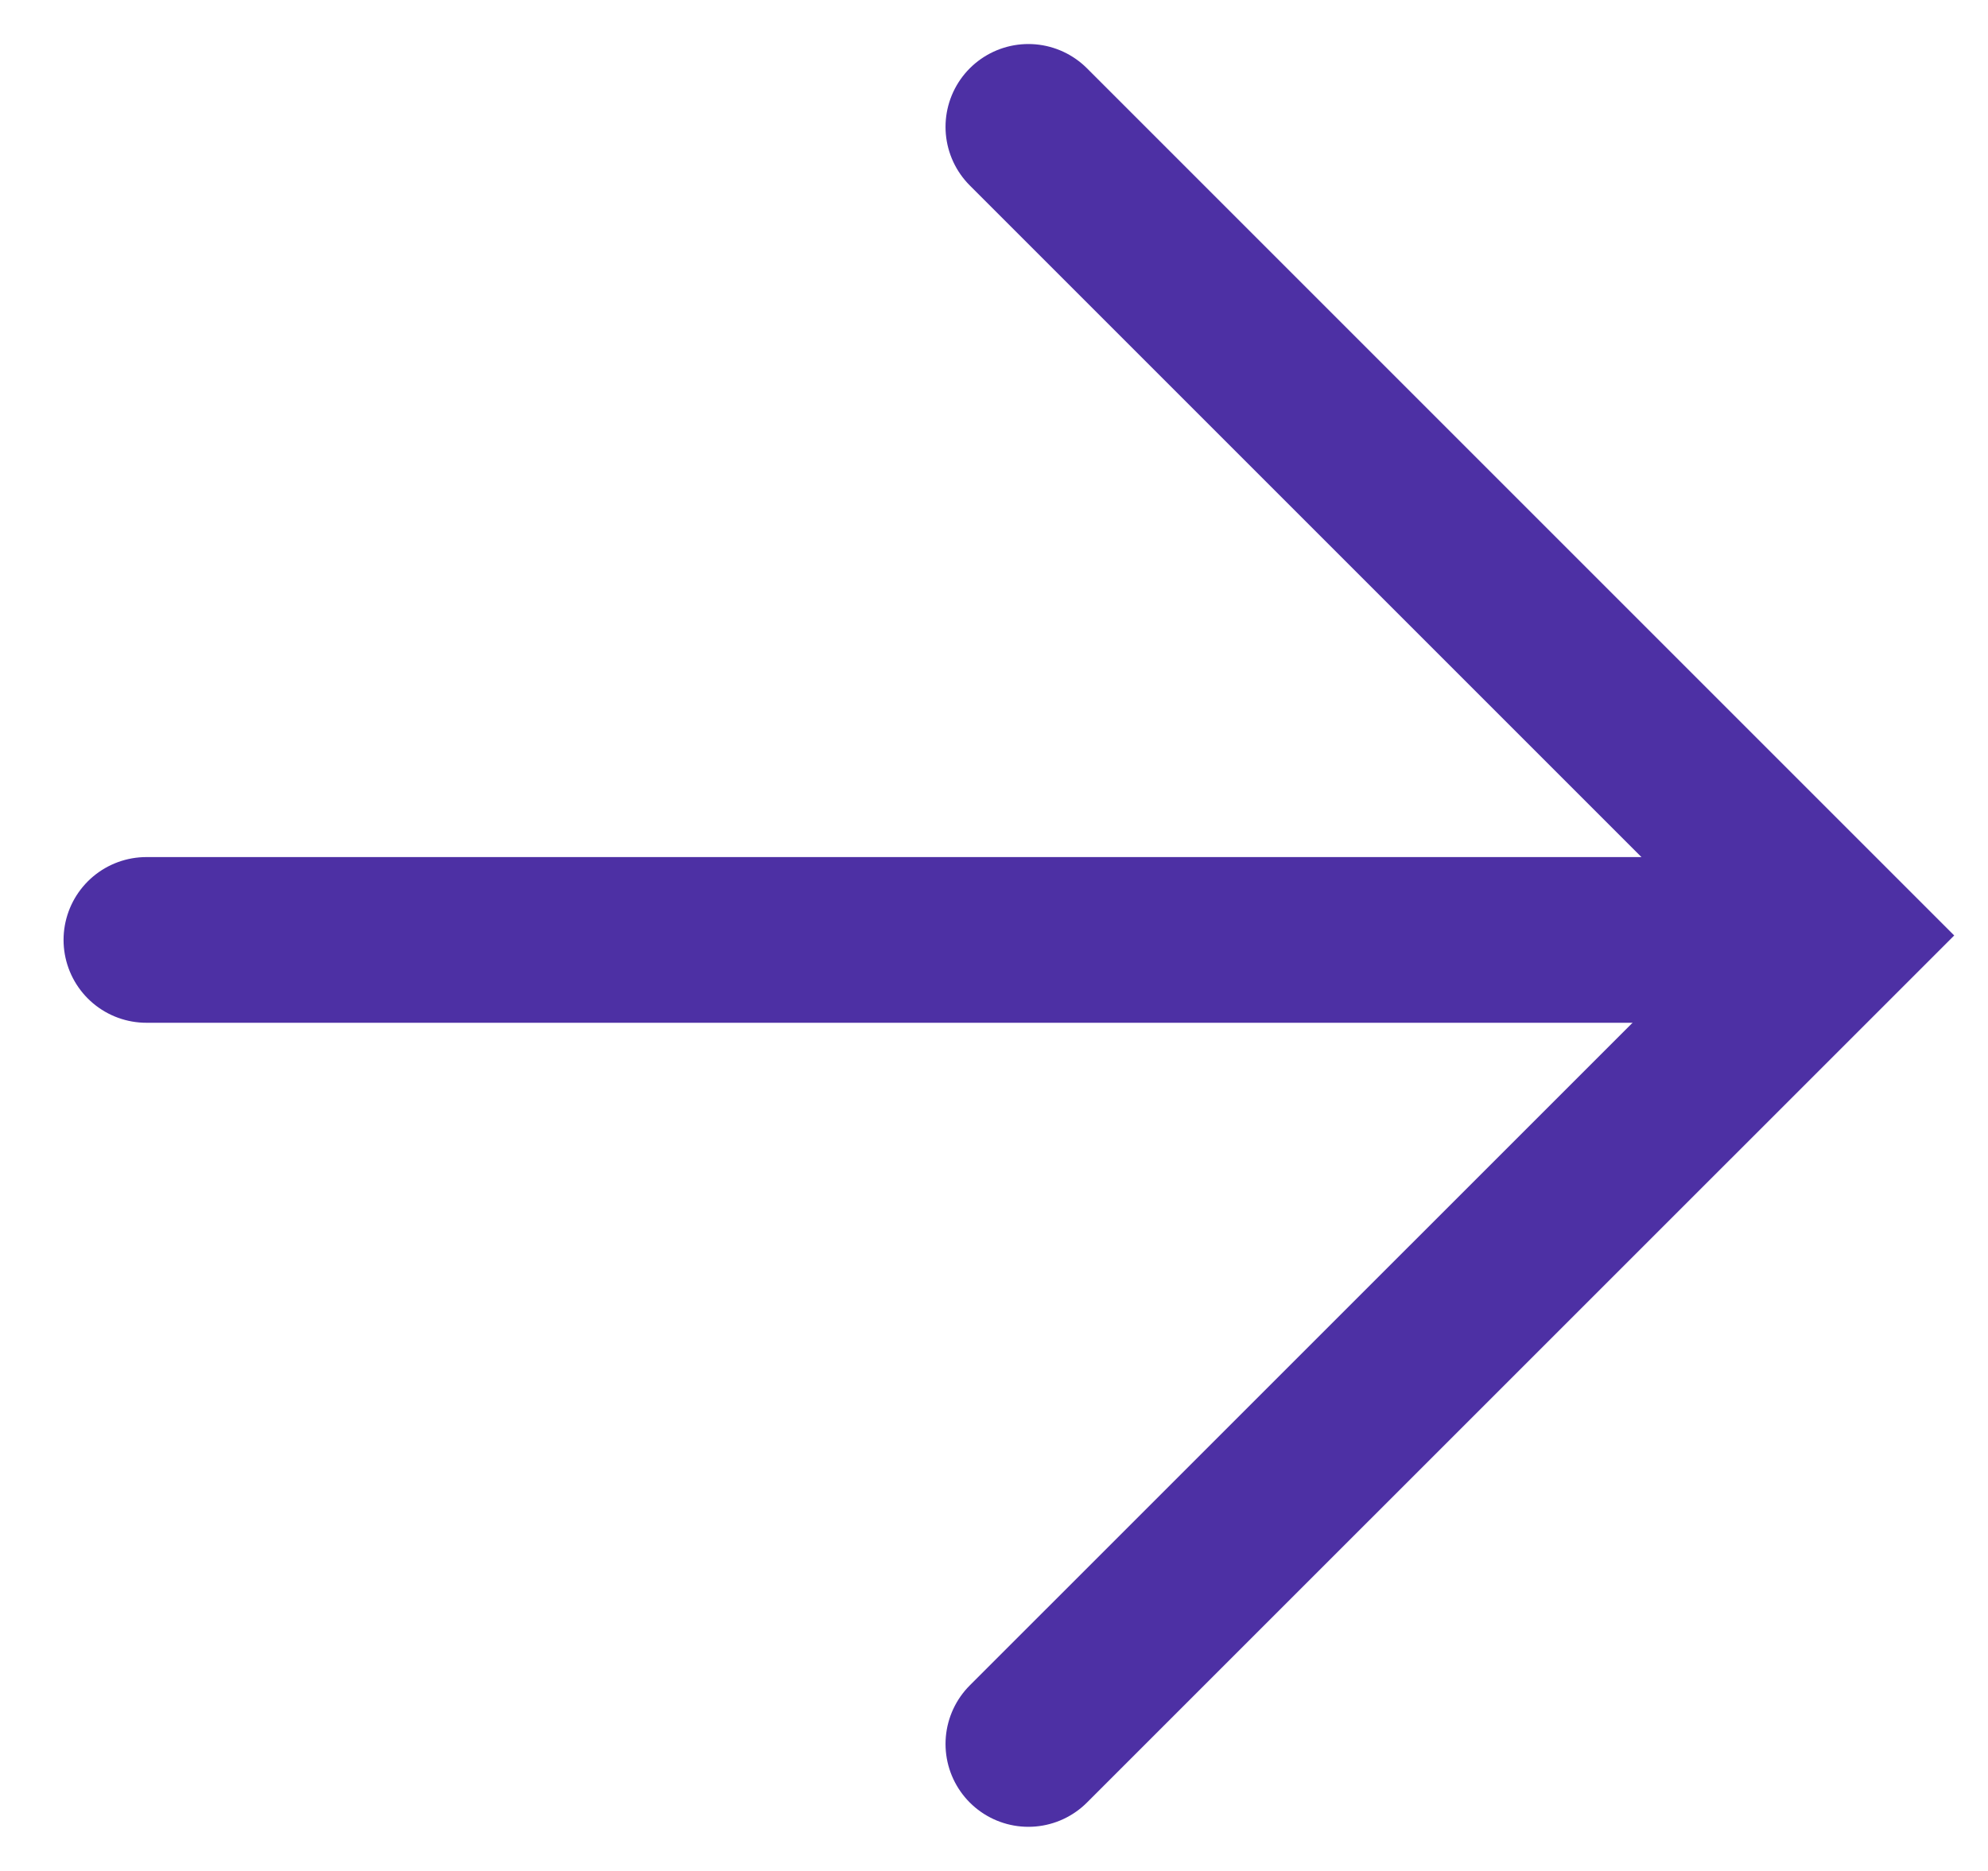
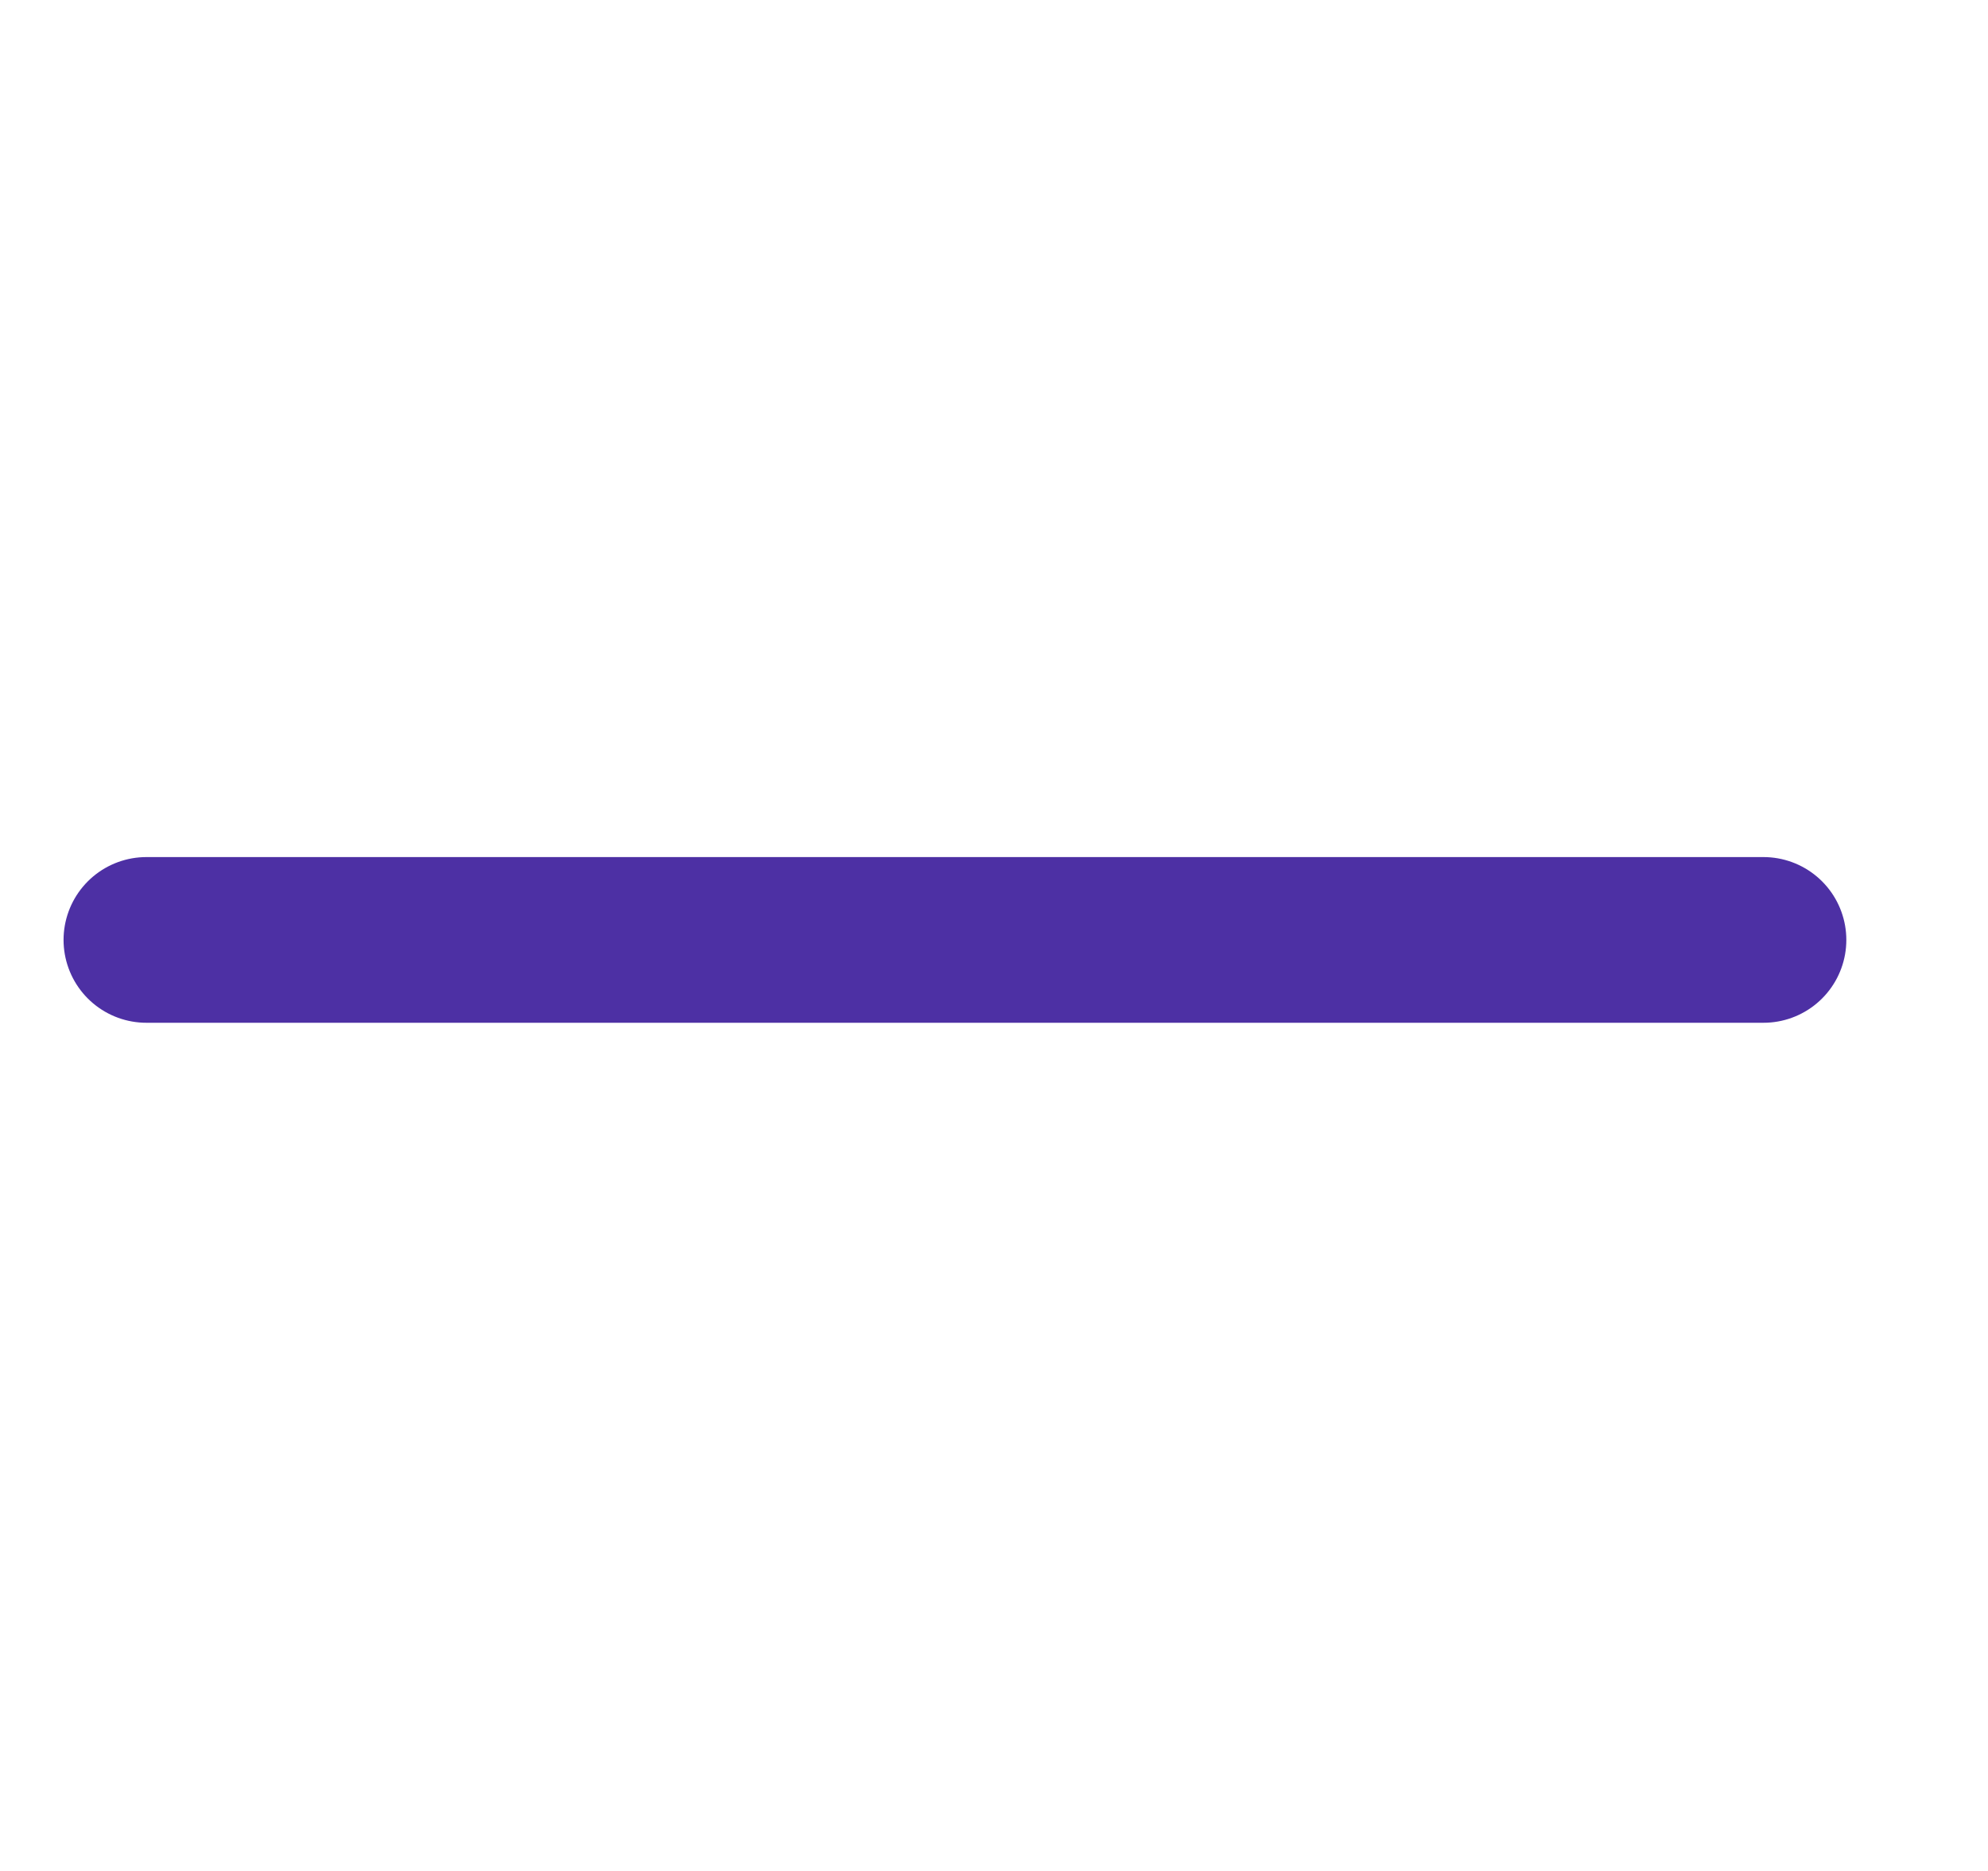
<svg xmlns="http://www.w3.org/2000/svg" width="17" height="16" viewBox="0 0 17 16" fill="none">
-   <path d="M8.794 1.085L15.709 8L8.794 14.914" stroke="#4D30A4" stroke-width="1.417" stroke-linecap="round" />
  <path d="M15.08 8.038L1.252 8.038" stroke="#4D30A4" stroke-width="1.417" stroke-linecap="round" />
</svg>